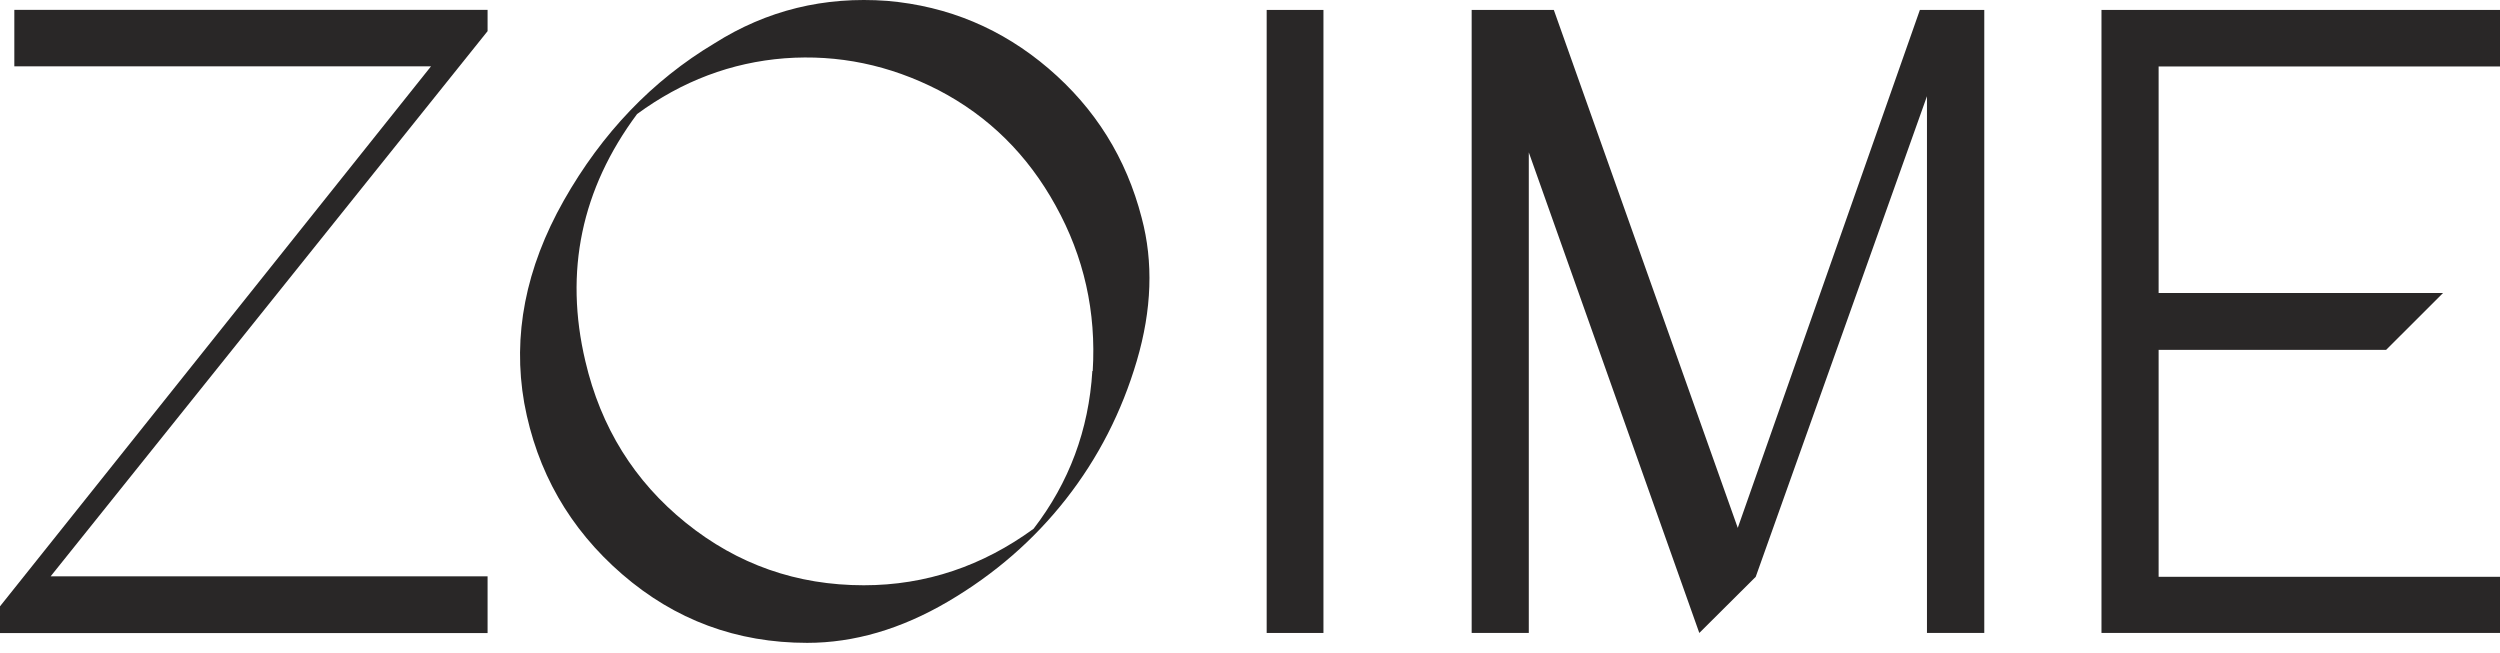
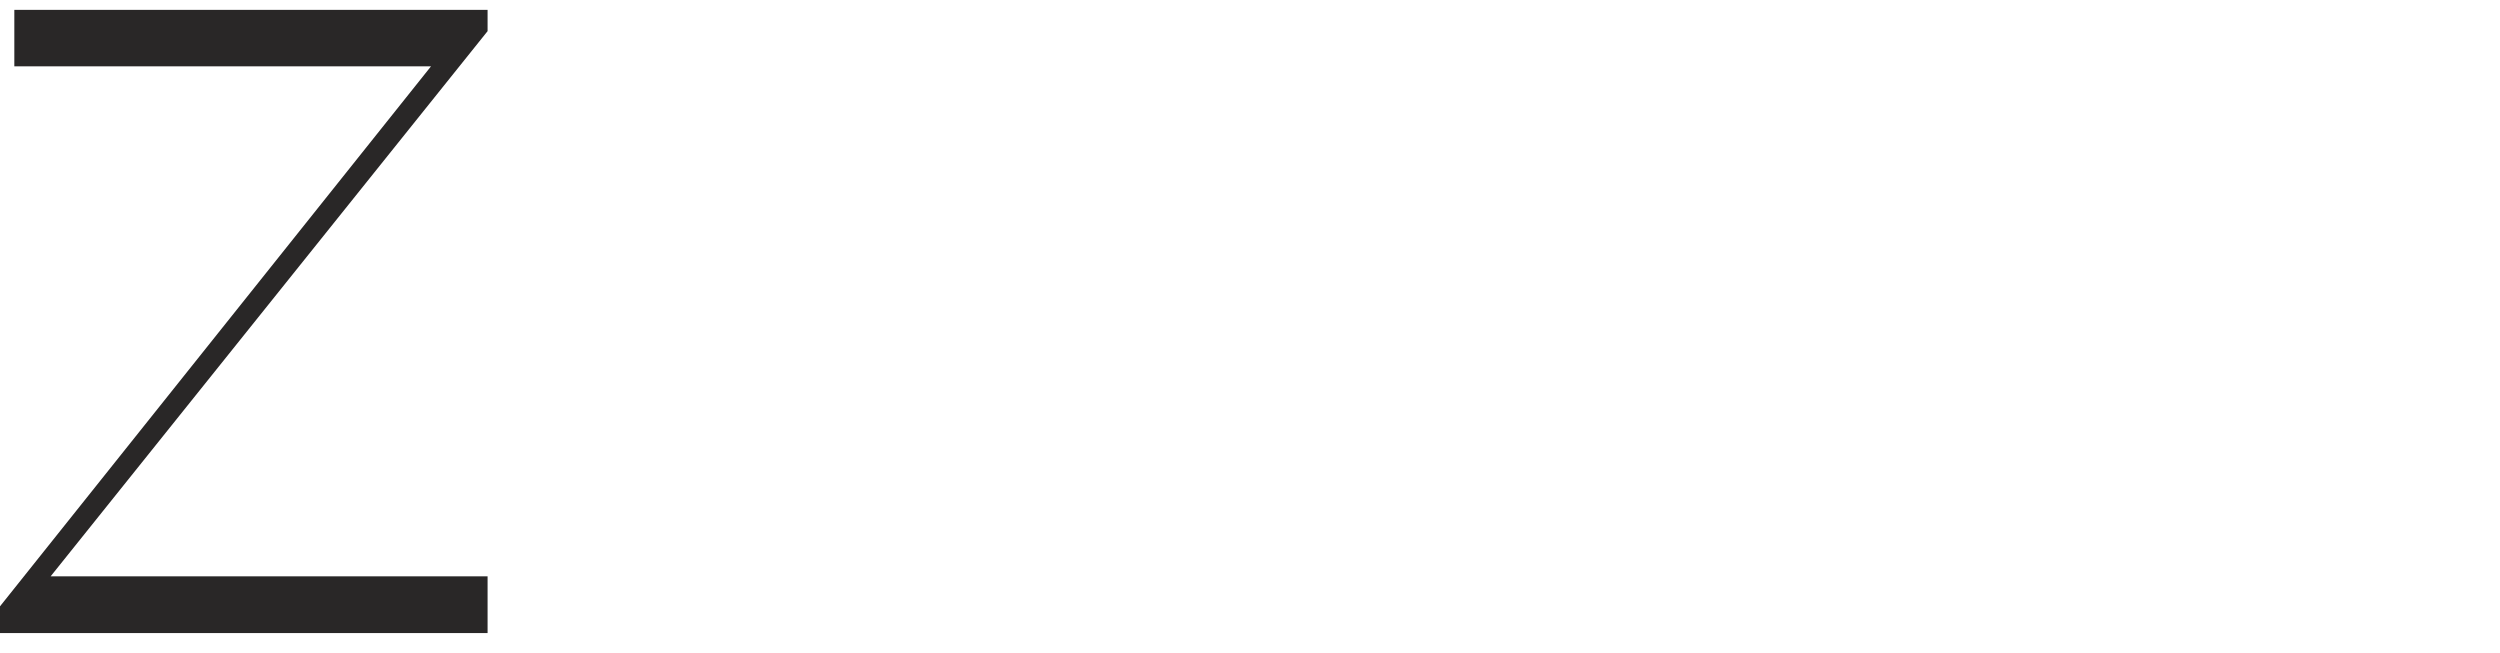
<svg xmlns="http://www.w3.org/2000/svg" width="245" height="64" viewBox="0 0 245 64" fill="none">
  <path d="M-1.06785e-05 62.039L-1.02206e-05 59.42L42.237 6.503L1.404 6.503L1.404 0.965L47.783 0.965L47.783 3.053L4.96 56.483L47.783 56.483L47.783 62.039L-1.06785e-05 62.039Z" fill="#292727" />
-   <path d="M107.086 36.355C107.441 30.57 106.233 25.174 103.46 20.167C100.704 15.16 96.882 11.392 91.994 8.844C87.176 6.367 82.146 5.323 76.901 5.712C71.675 6.119 66.84 7.942 62.431 11.179C56.974 18.522 55.285 26.607 57.365 35.4C58.876 41.875 62.165 47.165 67.213 51.235C72.28 55.322 78.093 57.356 84.652 57.356C90.749 57.356 96.296 55.463 101.291 51.819C104.775 47.289 106.695 42.141 107.05 36.355M111.886 21.352C113.041 25.687 112.881 30.358 111.406 35.365C109.93 40.372 107.619 44.883 104.473 48.899C101.326 52.915 97.469 56.277 92.882 58.966C88.296 61.655 83.692 63 79.106 63C72.191 63 66.147 60.753 60.974 56.277C55.801 51.801 52.601 46.192 51.374 39.487C50.219 32.888 51.499 26.288 55.25 19.654C59.001 13.037 63.925 7.889 70.022 4.244C75.142 1.006 80.777 -0.374 86.945 0.086C92.936 0.599 98.216 2.829 102.766 6.721C107.335 10.631 110.375 15.496 111.886 21.352Z" fill="#292727" />
-   <path d="M129.698 0.974L124.134 0.974L124.134 62.03L129.698 62.03L129.698 0.974Z" fill="#292727" />
-   <path d="M188.842 9.431L172.061 56.528L166.532 62.03L149.822 14.933L149.822 62.03L144.223 62.03L144.223 0.974L152.275 0.974L170.301 51.733L188.148 0.974L194.459 0.974L194.459 62.03L188.842 62.03L188.842 9.431Z" fill="#292727" />
-   <path d="M211.545 56.528L245 56.528L245 62.03L205.945 62.03L205.945 0.974L245 0.974L245 6.512L211.545 6.512L211.545 28.716L239.418 28.716L233.837 34.289L211.545 34.289L211.545 56.528Z" fill="#292727" />
</svg>